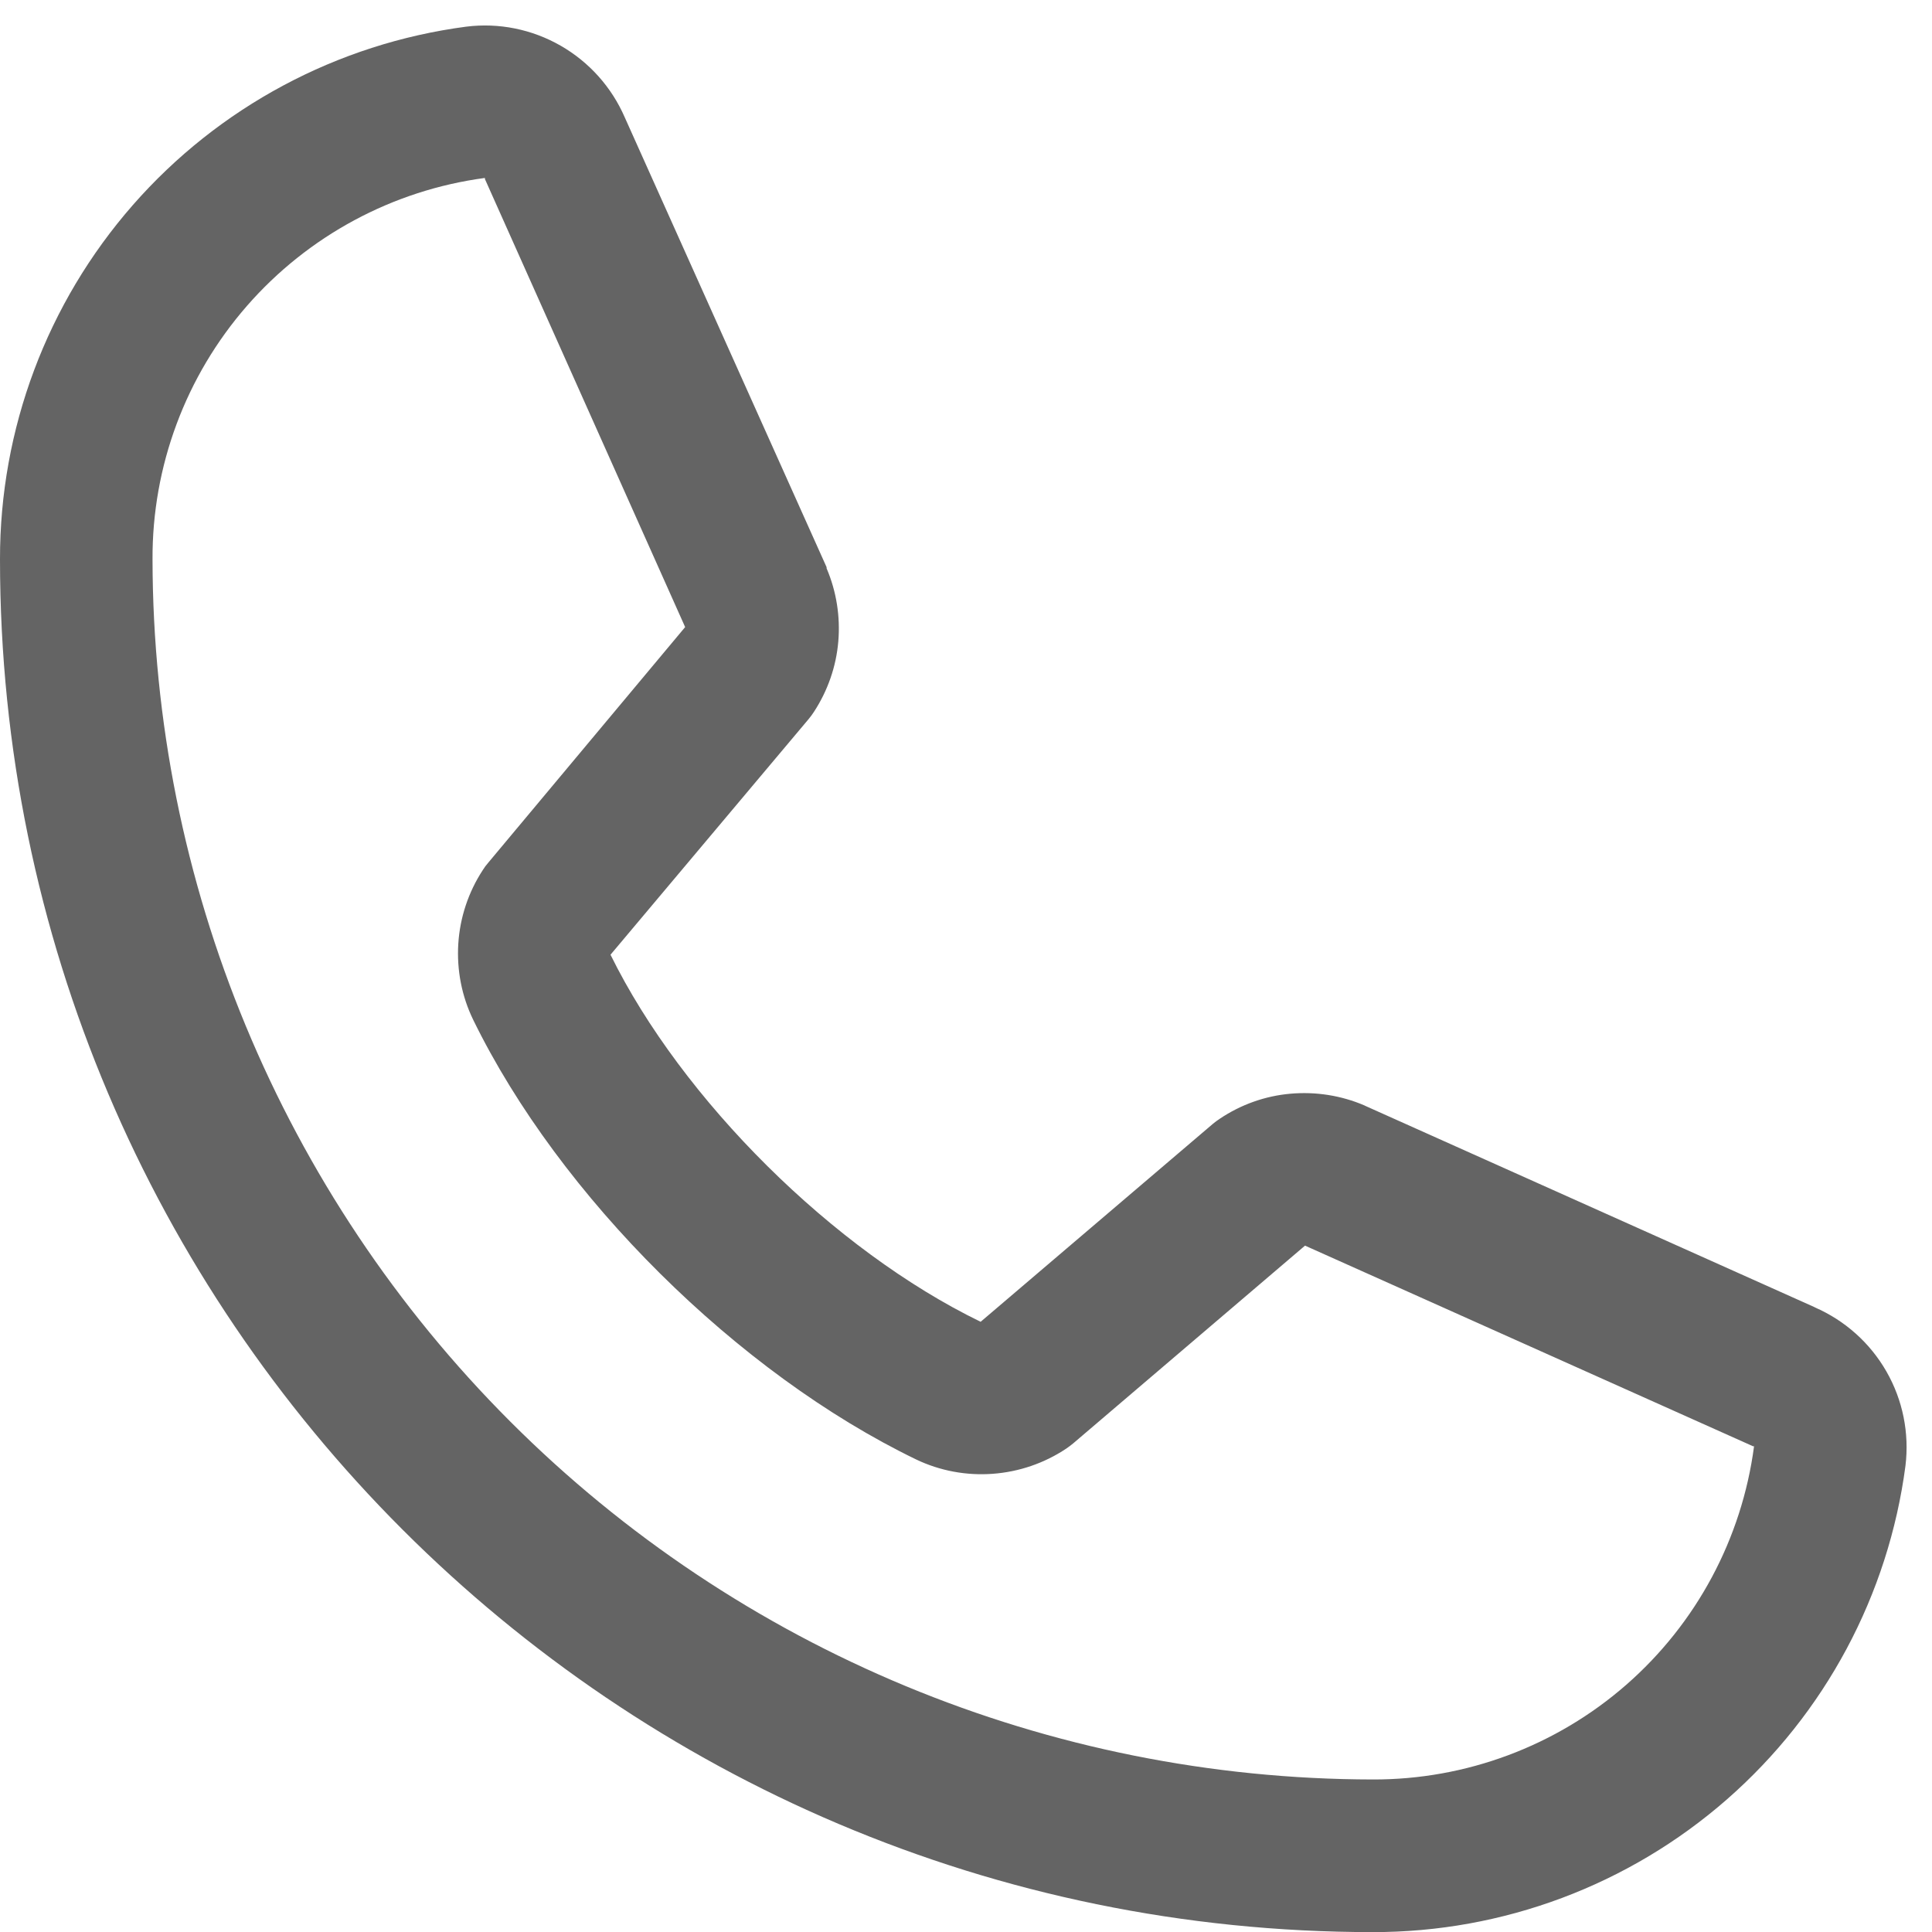
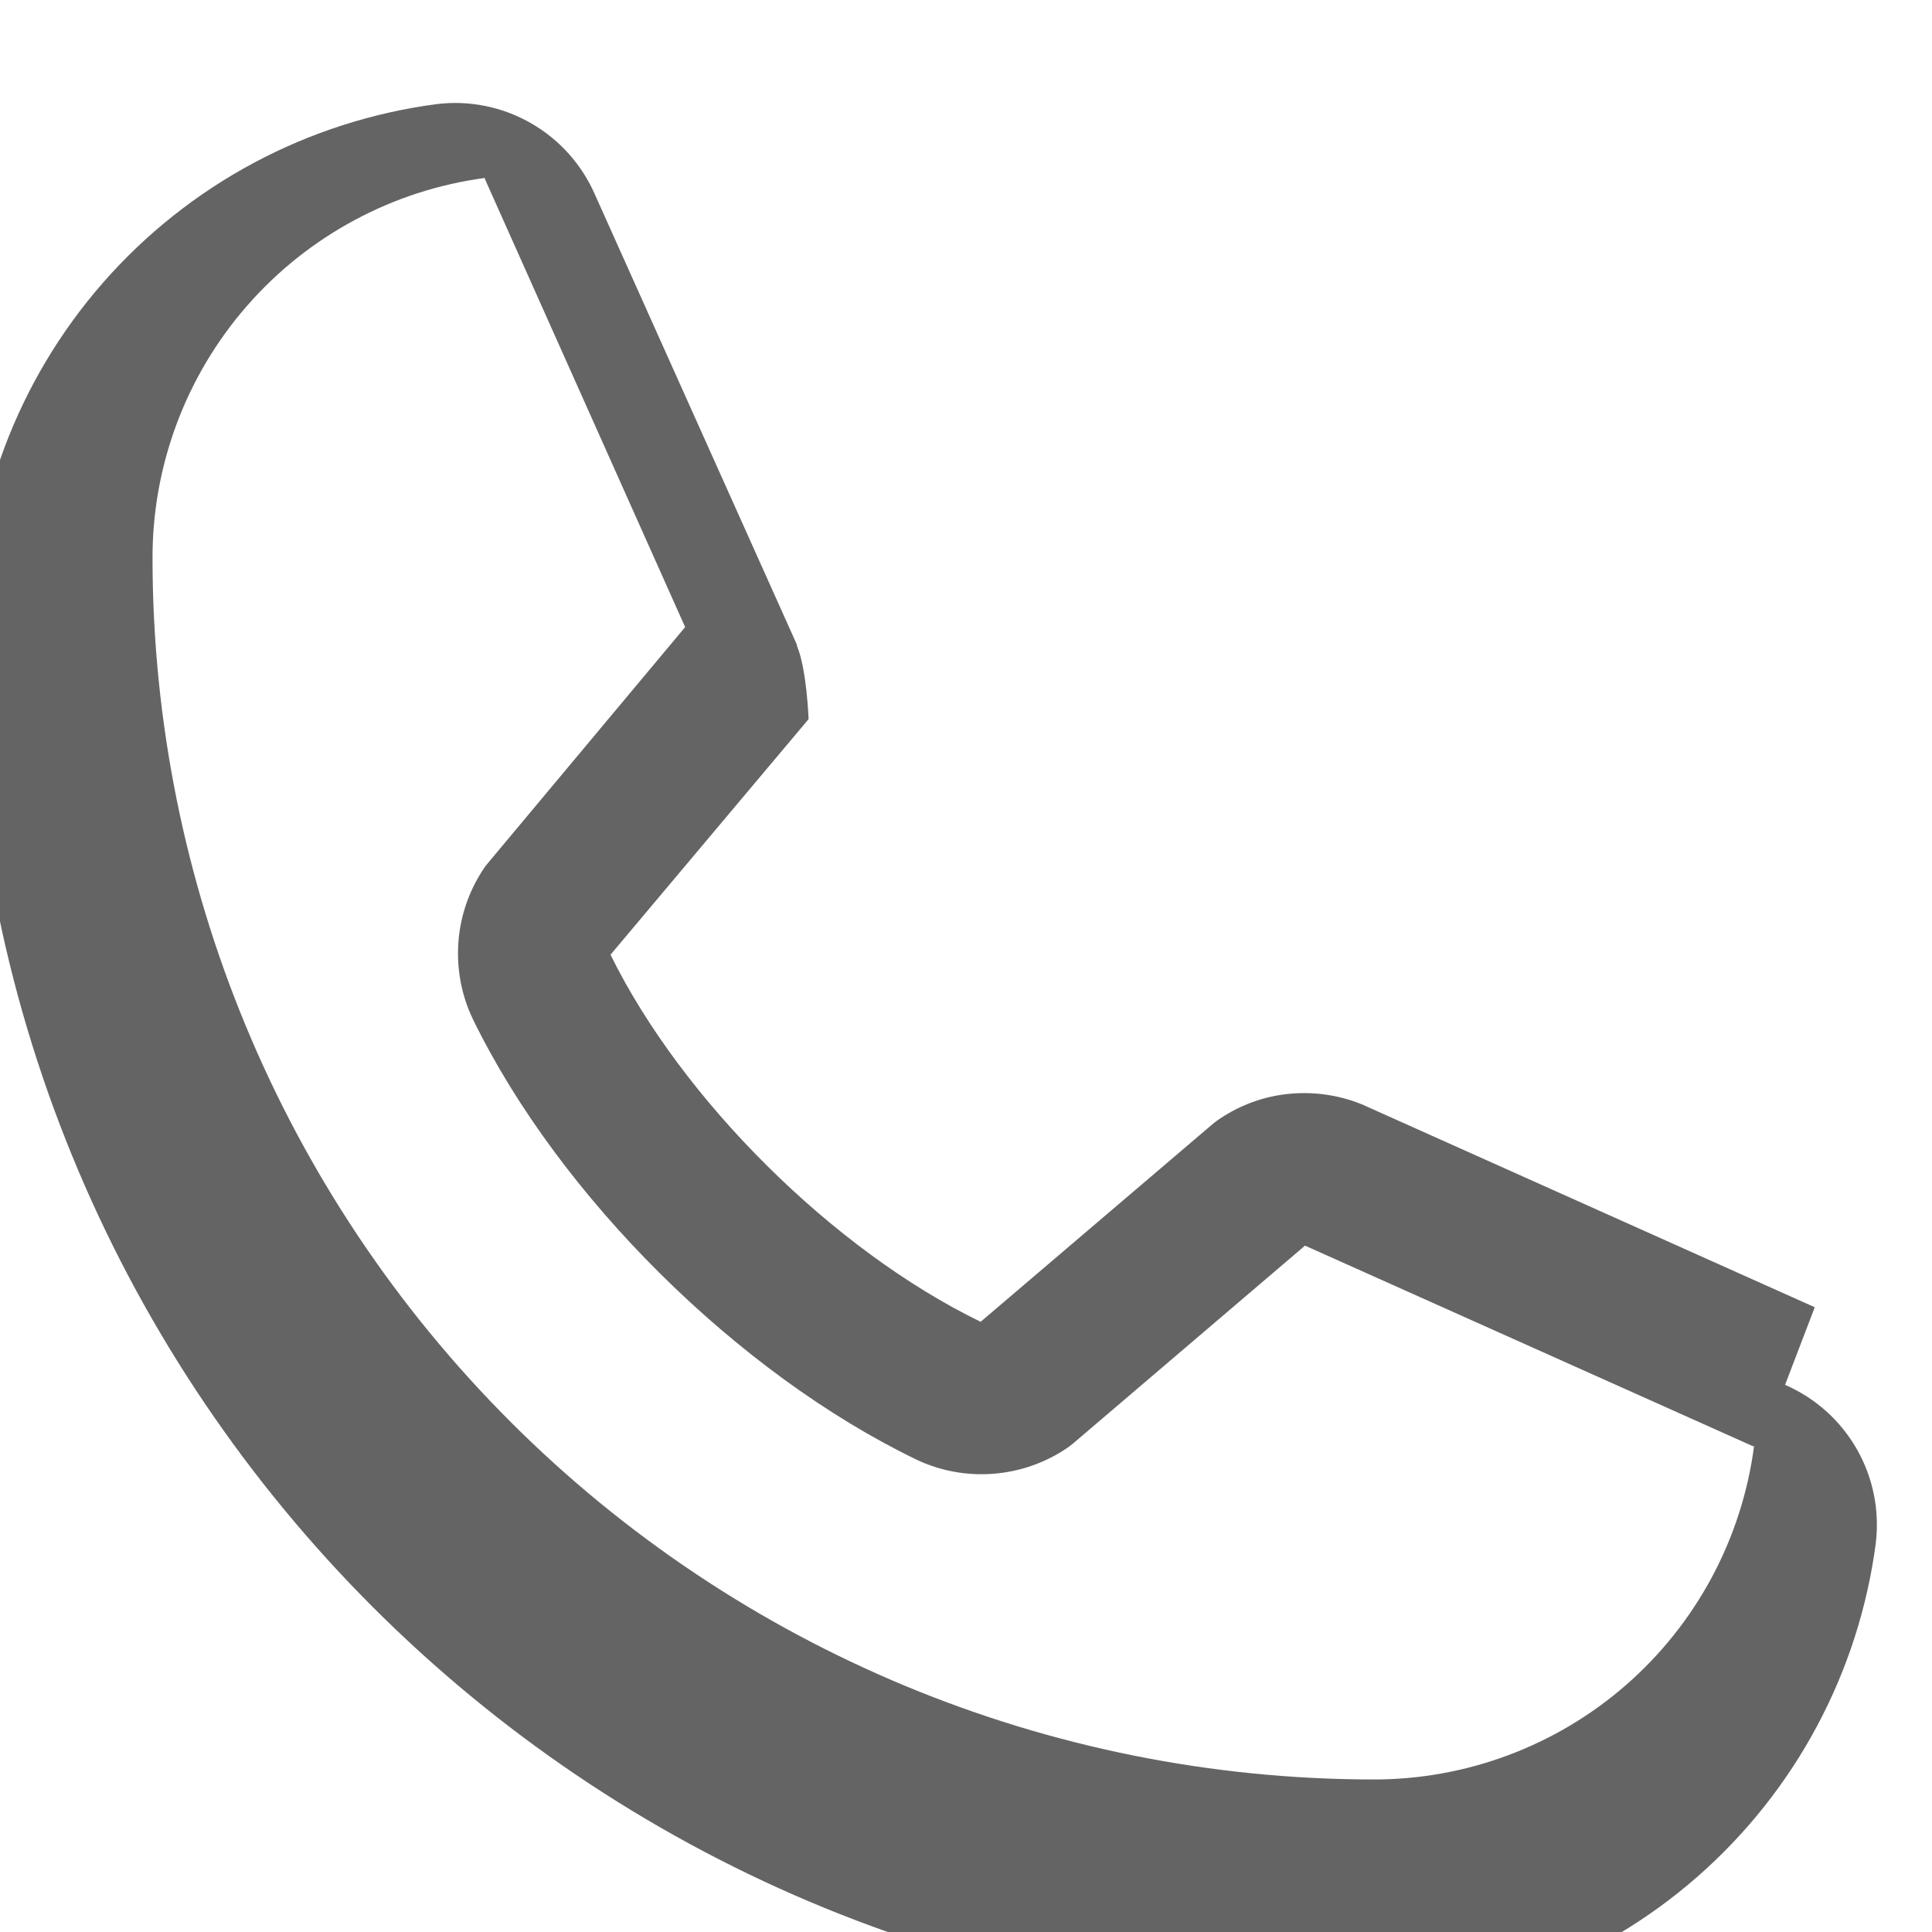
<svg xmlns="http://www.w3.org/2000/svg" fill="none" height="19" viewBox="0 0 19 19" width="19">
-   <path d="m17.847 12.856-4.417-1.979-.012-.006c-.229-.098-.479-.137-.728-.115s-.487.107-.694.246c-.025.016-.048.034-.07.052l-2.282 1.945c-1.446-.702-2.938-2.183-3.64-3.61l1.948-2.317c.019-.023.037-.047.053-.072.135-.207.218-.444.239-.69s-.018-.494-.115-.721v-.011l-1.985-4.424c-.129-.297-.35-.544-.631-.705s-.606-.227-.927-.187c-1.27.167-2.436.791-3.28 1.755-.844.964-1.308 2.202-1.306 3.484 0 7.444 6.056 13.5 13.5 13.5 1.281.002 2.52-.462 3.484-1.306.964-.844 1.588-2.01 1.755-3.28.039-.321-.026-.646-.187-.927s-.408-.502-.705-.631zm-4.347 4.644c-3.182-.004-6.232-1.269-8.481-3.519-2.25-2.25-3.515-5.3-3.519-8.481-.004-.915.326-1.801.928-2.491.602-.69 1.434-1.138 2.341-1.259-0.0.004-0.0.008 0 .011l1.969 4.406-1.938 2.319c-.02.023-.038.047-.053.072-.141.216-.224.466-.24.724-.016.258.034.516.147.748.849 1.737 2.6 3.474 4.356 4.323.234.112.494.16.752.141.259-.019.508-.104.724-.248.024-.016.047-.034.069-.052l2.279-1.944 4.406 1.973h.01c-.12.909-.567 1.743-1.257 2.346-.69.603-1.577.934-2.493.931z" fill="#646464" />
+   <path d="m17.847 12.856-4.417-1.979-.012-.006c-.229-.098-.479-.137-.728-.115s-.487.107-.694.246c-.025.016-.048.034-.07.052l-2.282 1.945c-1.446-.702-2.938-2.183-3.64-3.61l1.948-2.317s-.018-.494-.115-.721v-.011l-1.985-4.424c-.129-.297-.35-.544-.631-.705s-.606-.227-.927-.187c-1.27.167-2.436.791-3.28 1.755-.844.964-1.308 2.202-1.306 3.484 0 7.444 6.056 13.5 13.5 13.5 1.281.002 2.52-.462 3.484-1.306.964-.844 1.588-2.01 1.755-3.28.039-.321-.026-.646-.187-.927s-.408-.502-.705-.631zm-4.347 4.644c-3.182-.004-6.232-1.269-8.481-3.519-2.25-2.25-3.515-5.3-3.519-8.481-.004-.915.326-1.801.928-2.491.602-.69 1.434-1.138 2.341-1.259-0.0.004-0.0.008 0 .011l1.969 4.406-1.938 2.319c-.02.023-.038.047-.053.072-.141.216-.224.466-.24.724-.016.258.034.516.147.748.849 1.737 2.6 3.474 4.356 4.323.234.112.494.16.752.141.259-.019.508-.104.724-.248.024-.016.047-.034.069-.052l2.279-1.944 4.406 1.973h.01c-.12.909-.567 1.743-1.257 2.346-.69.603-1.577.934-2.493.931z" fill="#646464" />
</svg>